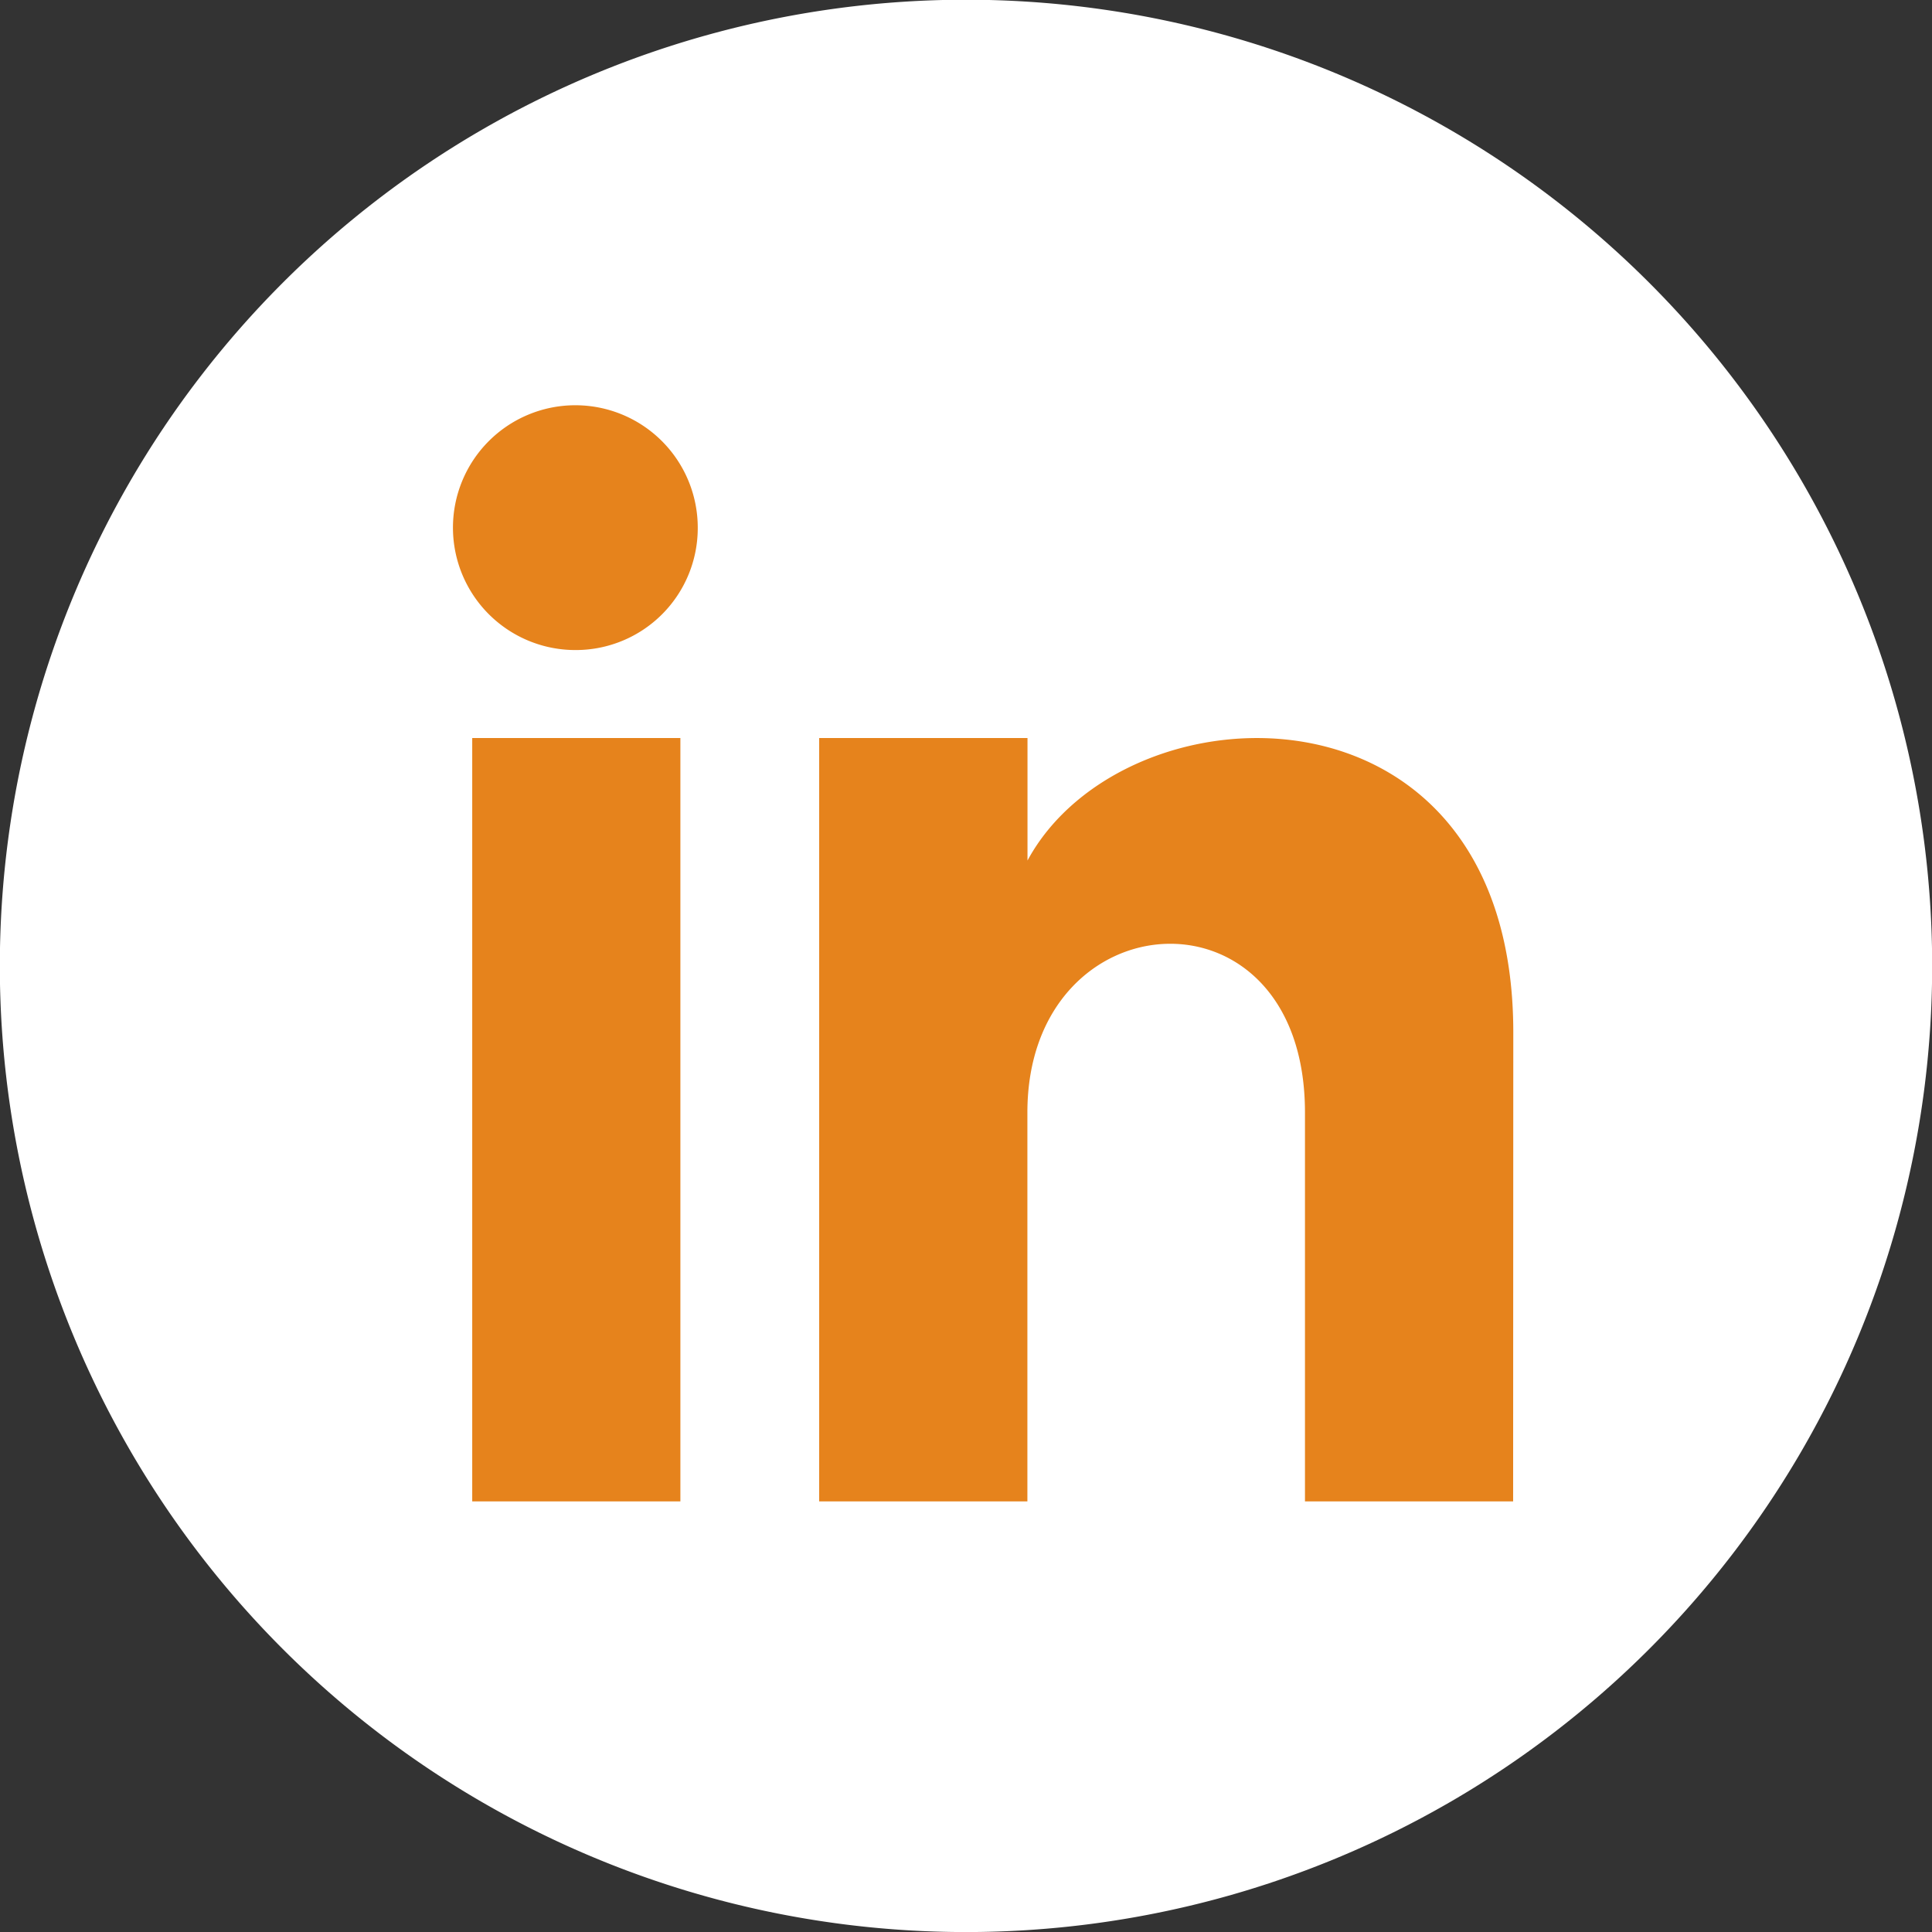
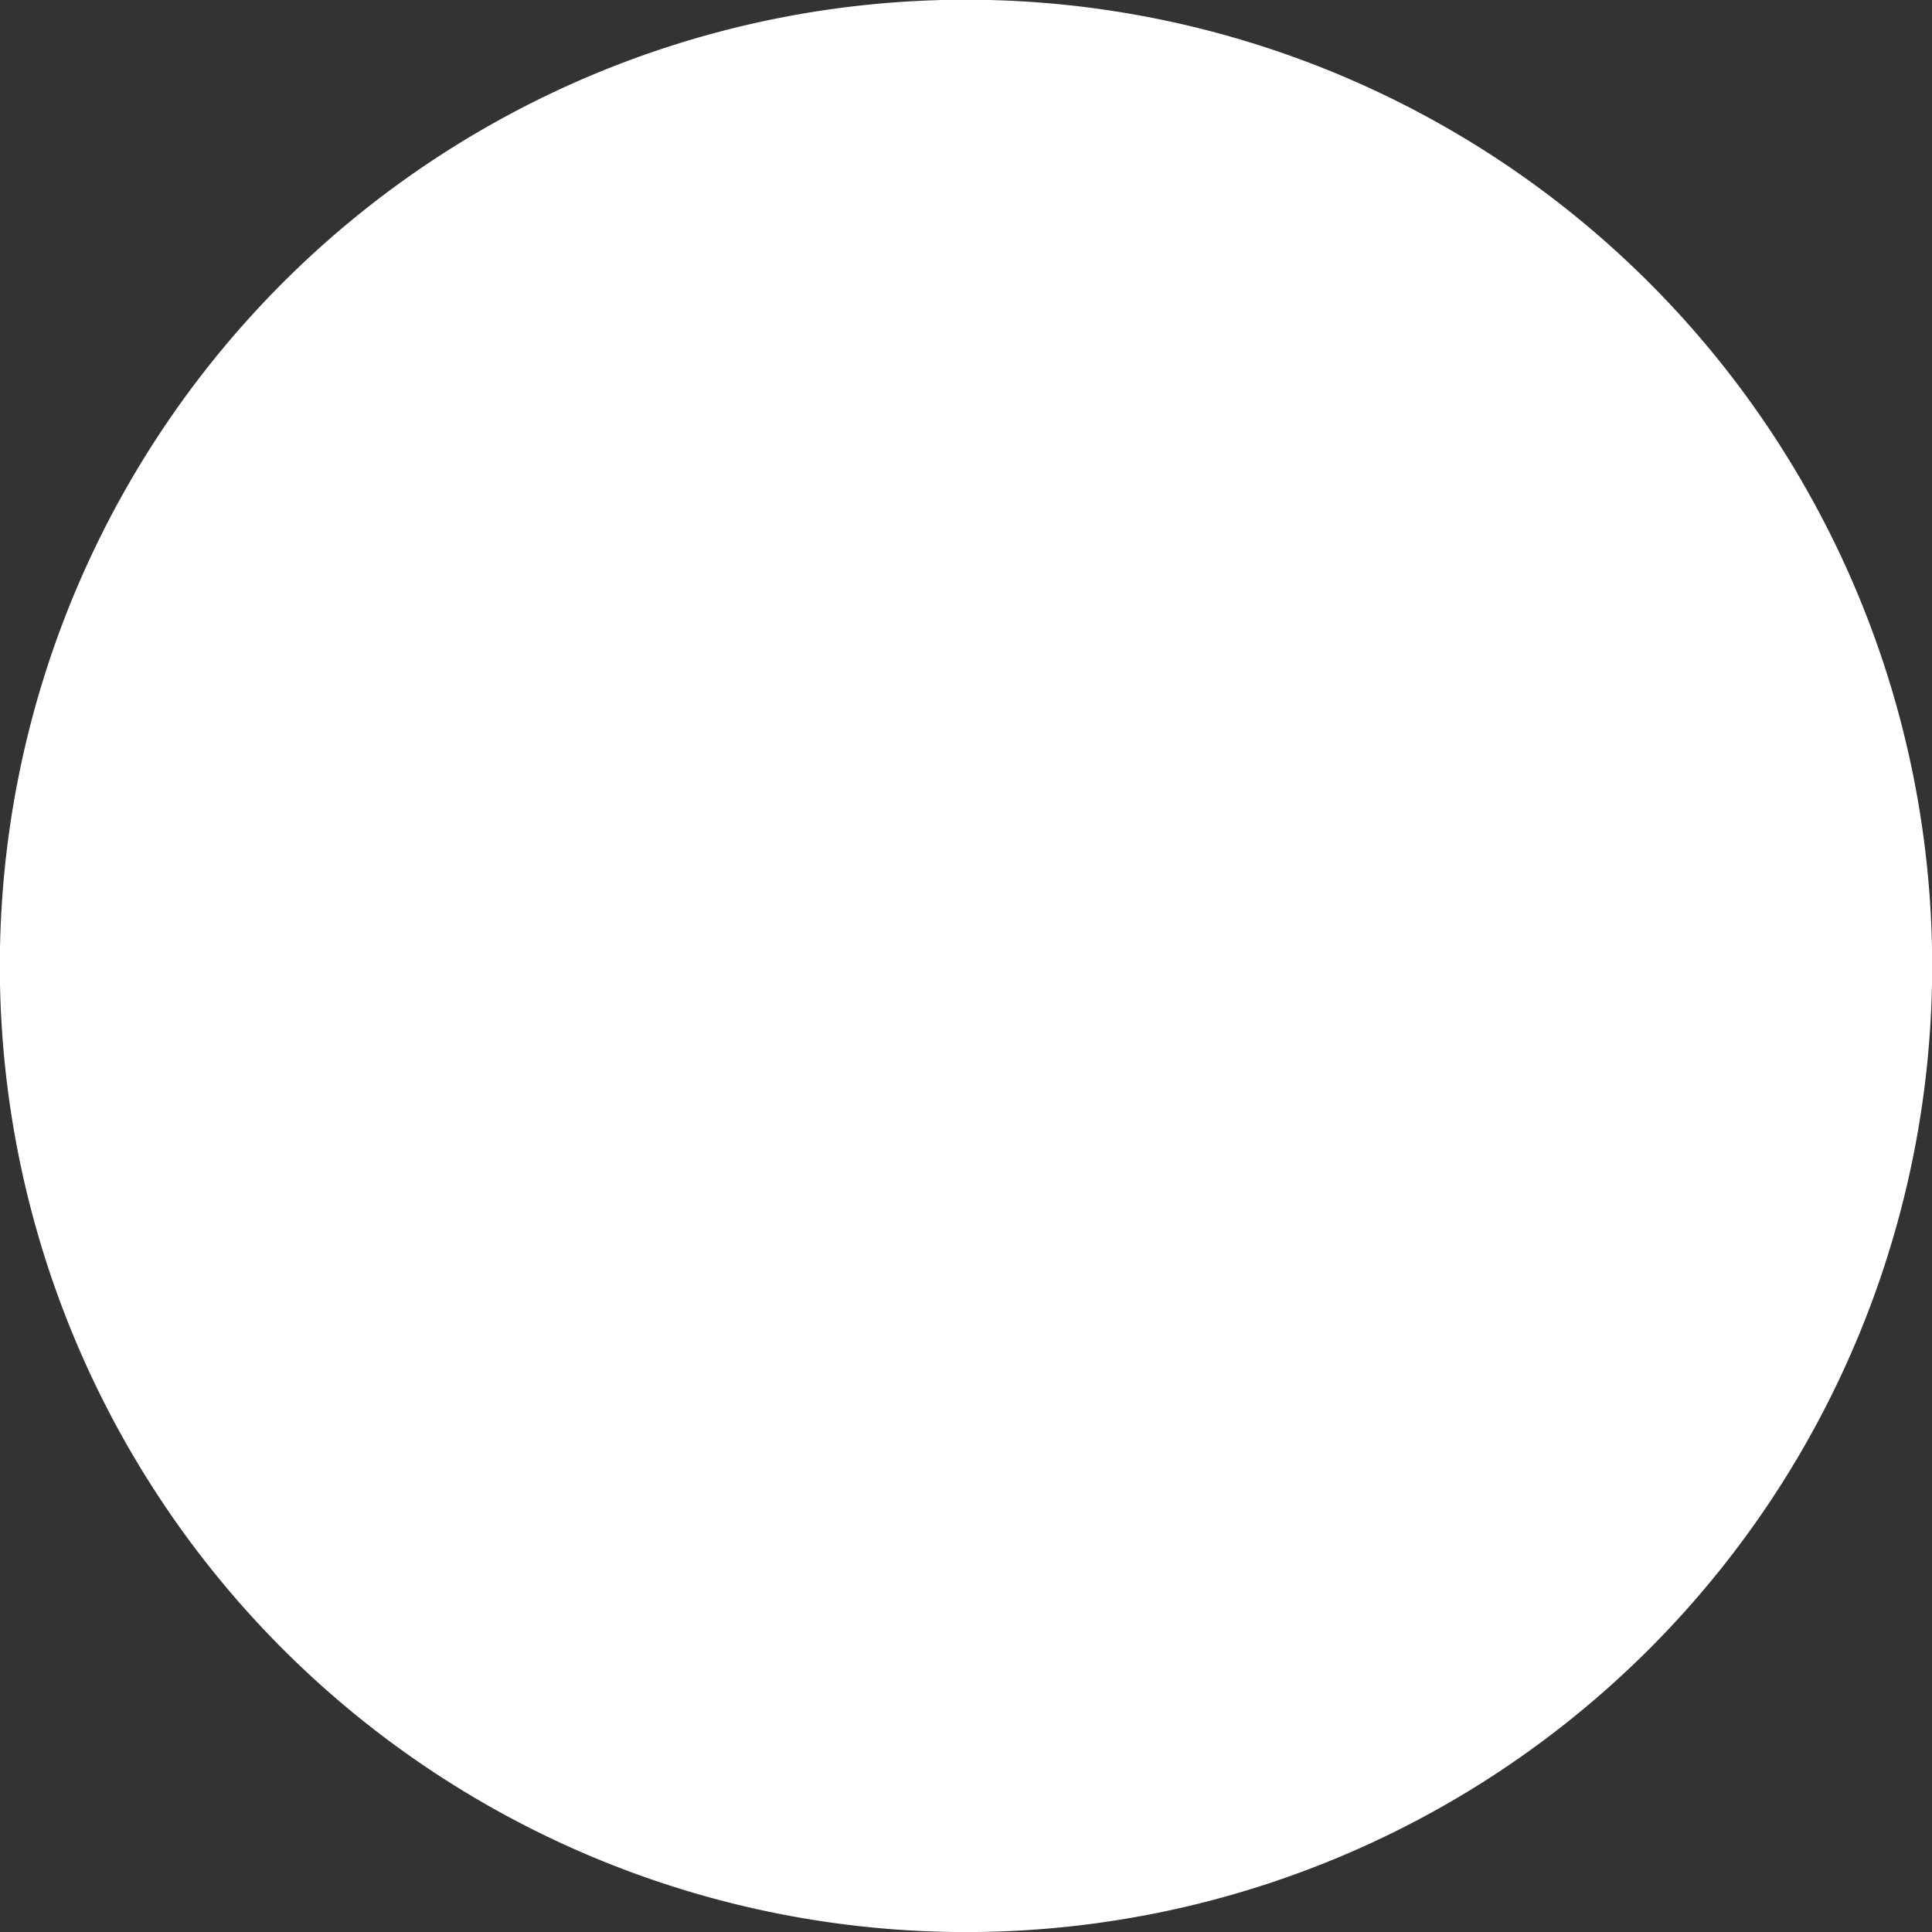
<svg xmlns="http://www.w3.org/2000/svg" width="35.594" height="35.594" viewBox="0 0 35.594 35.594">
  <rect x="0" y="0" width="35.594" height="35.594" fill="#333333" stroke="none" />
  <defs>
    <style>.a{fill:#fff;}.b{fill:none;}.c{fill:#e6831c;}</style>
  </defs>
  <g transform="translate(-1081.618 -106.255)">
    <path class="a" d="M955.047,1159.164h0a17.8,17.8,0,0,1-17.8-17.8h0a17.8,17.8,0,0,1,17.8-17.8h0a17.8,17.8,0,0,1,17.8,17.8h0A17.8,17.8,0,0,1,955.047,1159.164Z" transform="translate(144.368 -1017.314)" />
    <g transform="translate(1087.58 111.959)">
      <path class="b" d="M0,0H24V24H0Z" />
-       <path class="c" d="M8.905,23.4H5.07V9.336H8.905ZM6.987,7.715A2.255,2.255,0,1,1,9.225,5.459,2.247,2.247,0,0,1,6.987,7.715ZM24.247,23.4H20.412V16.235c0-4.306-5.114-3.98-5.114,0V23.4H11.462V9.336H15.3v2.257c1.785-3.306,8.95-3.55,8.95,3.166Z" transform="translate(-2.332 -1.443)" />
    </g>
  </g>
</svg>